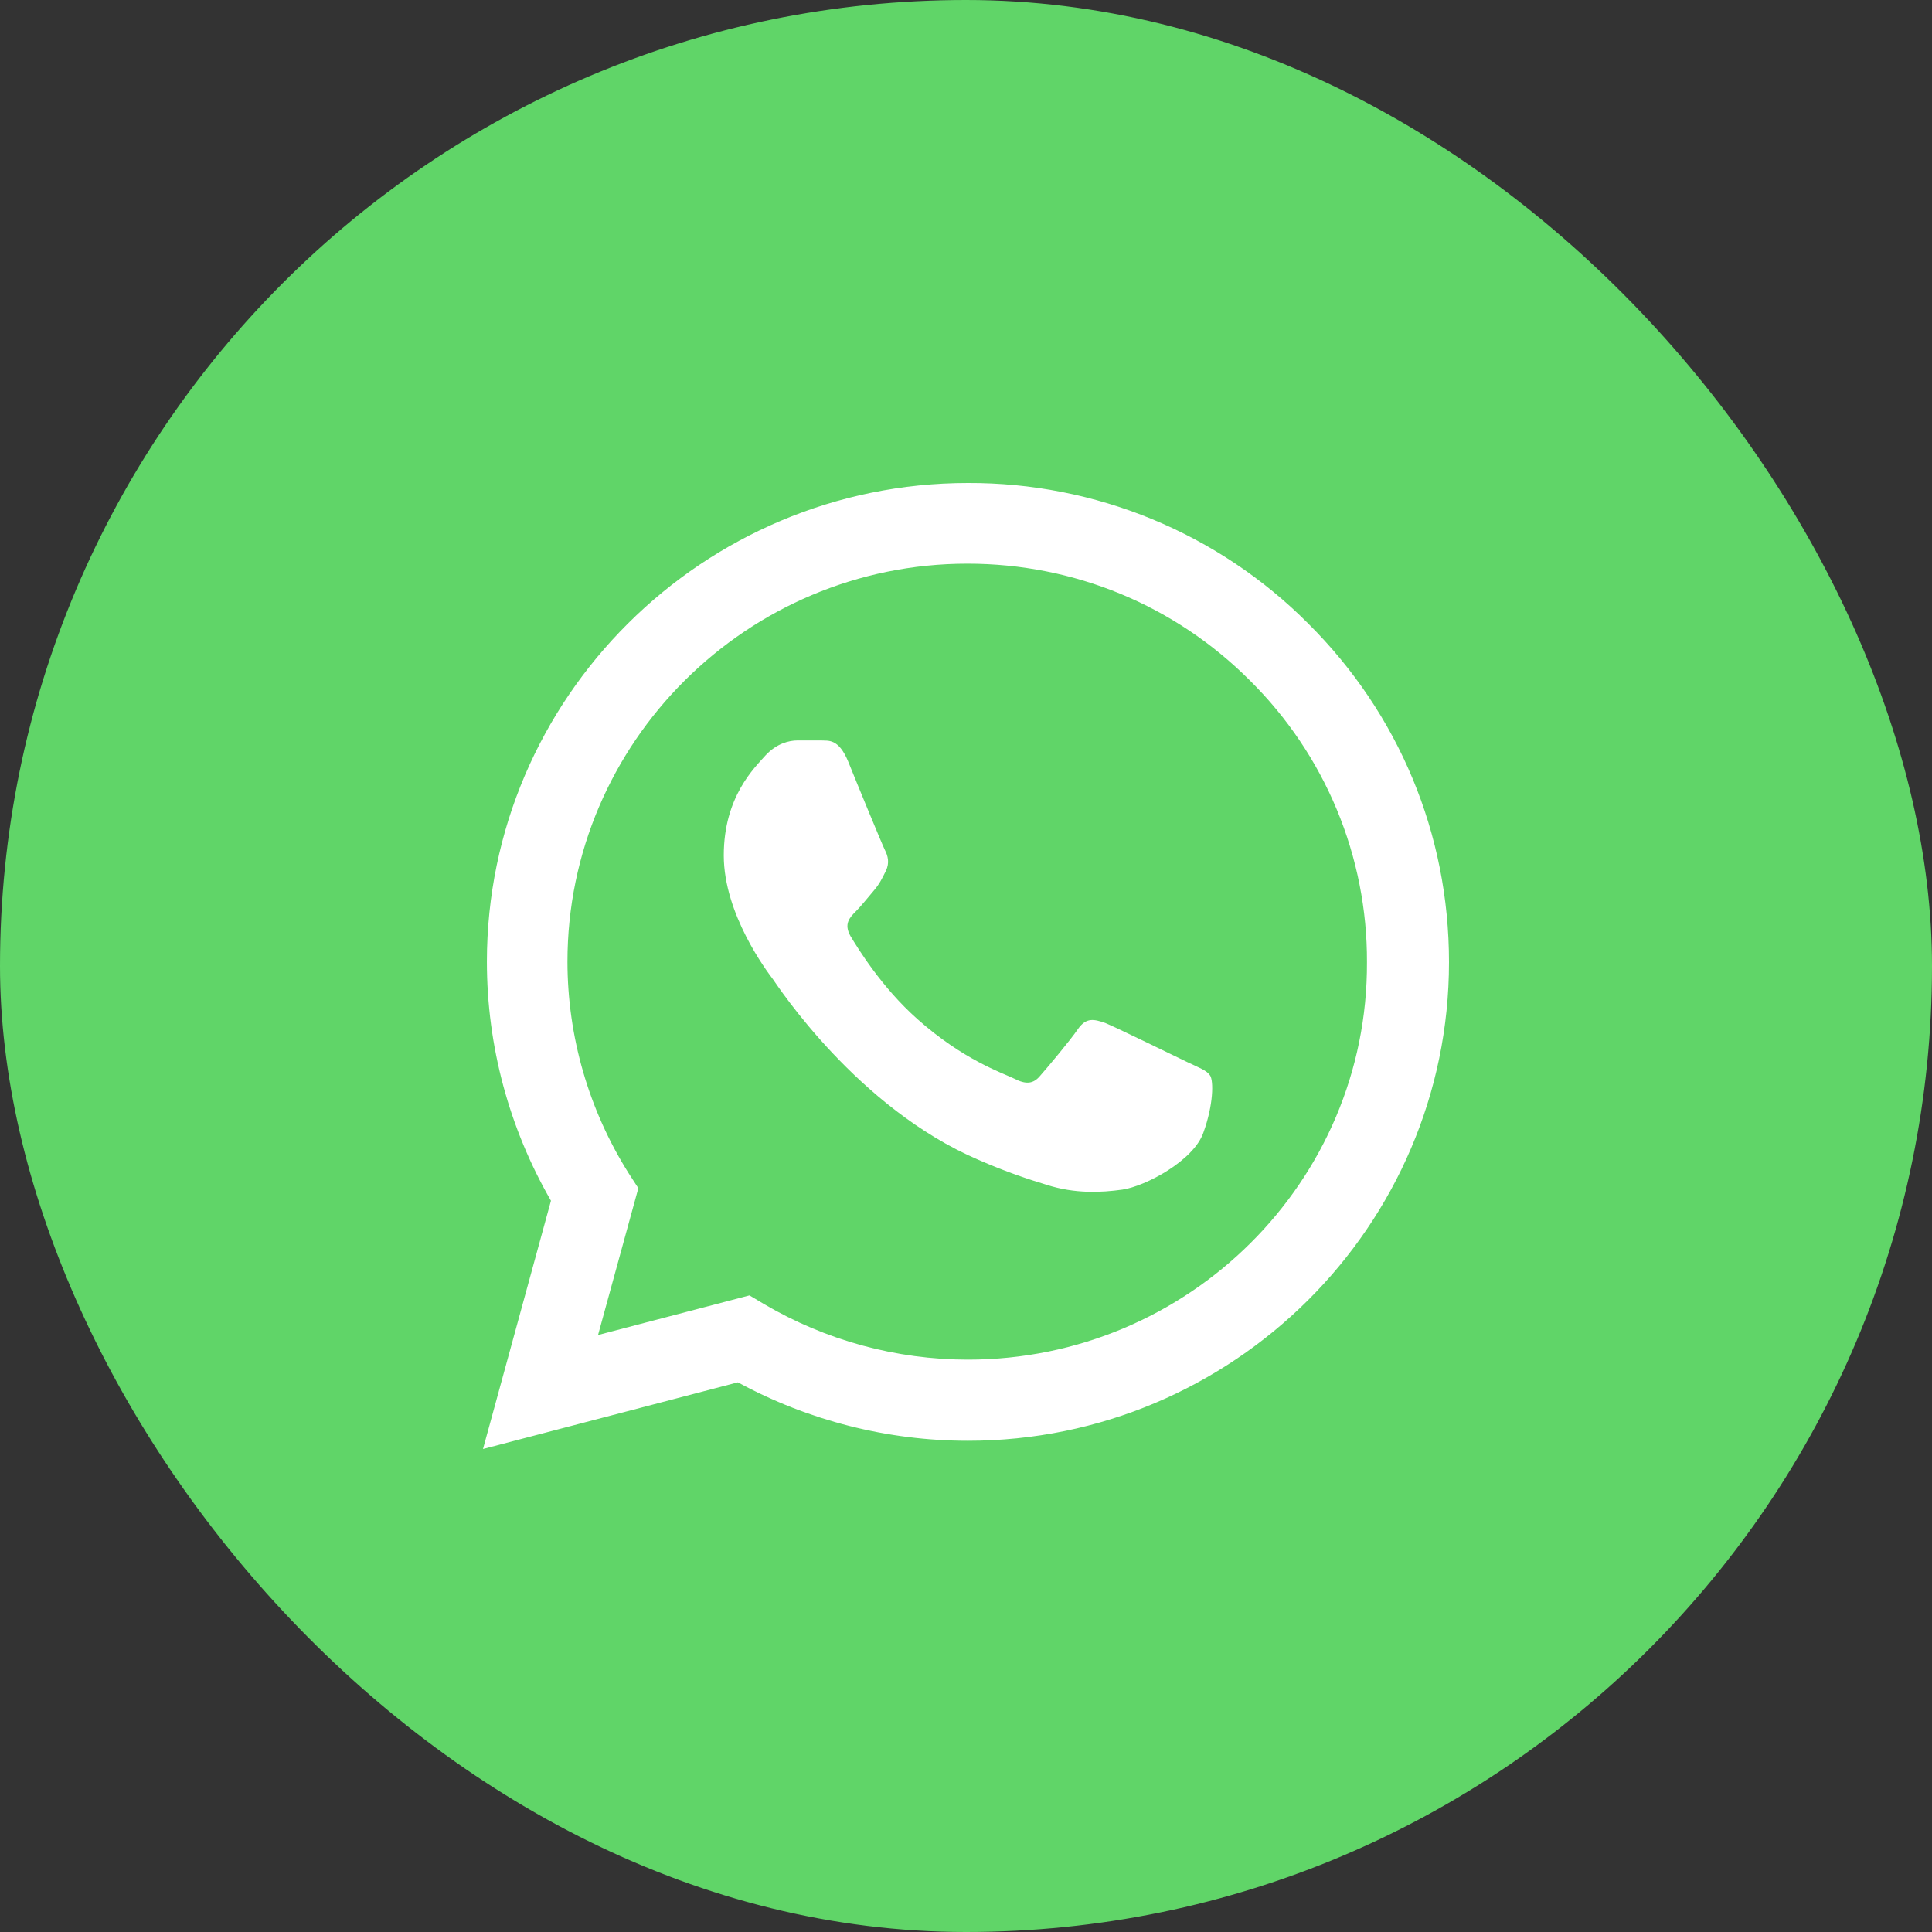
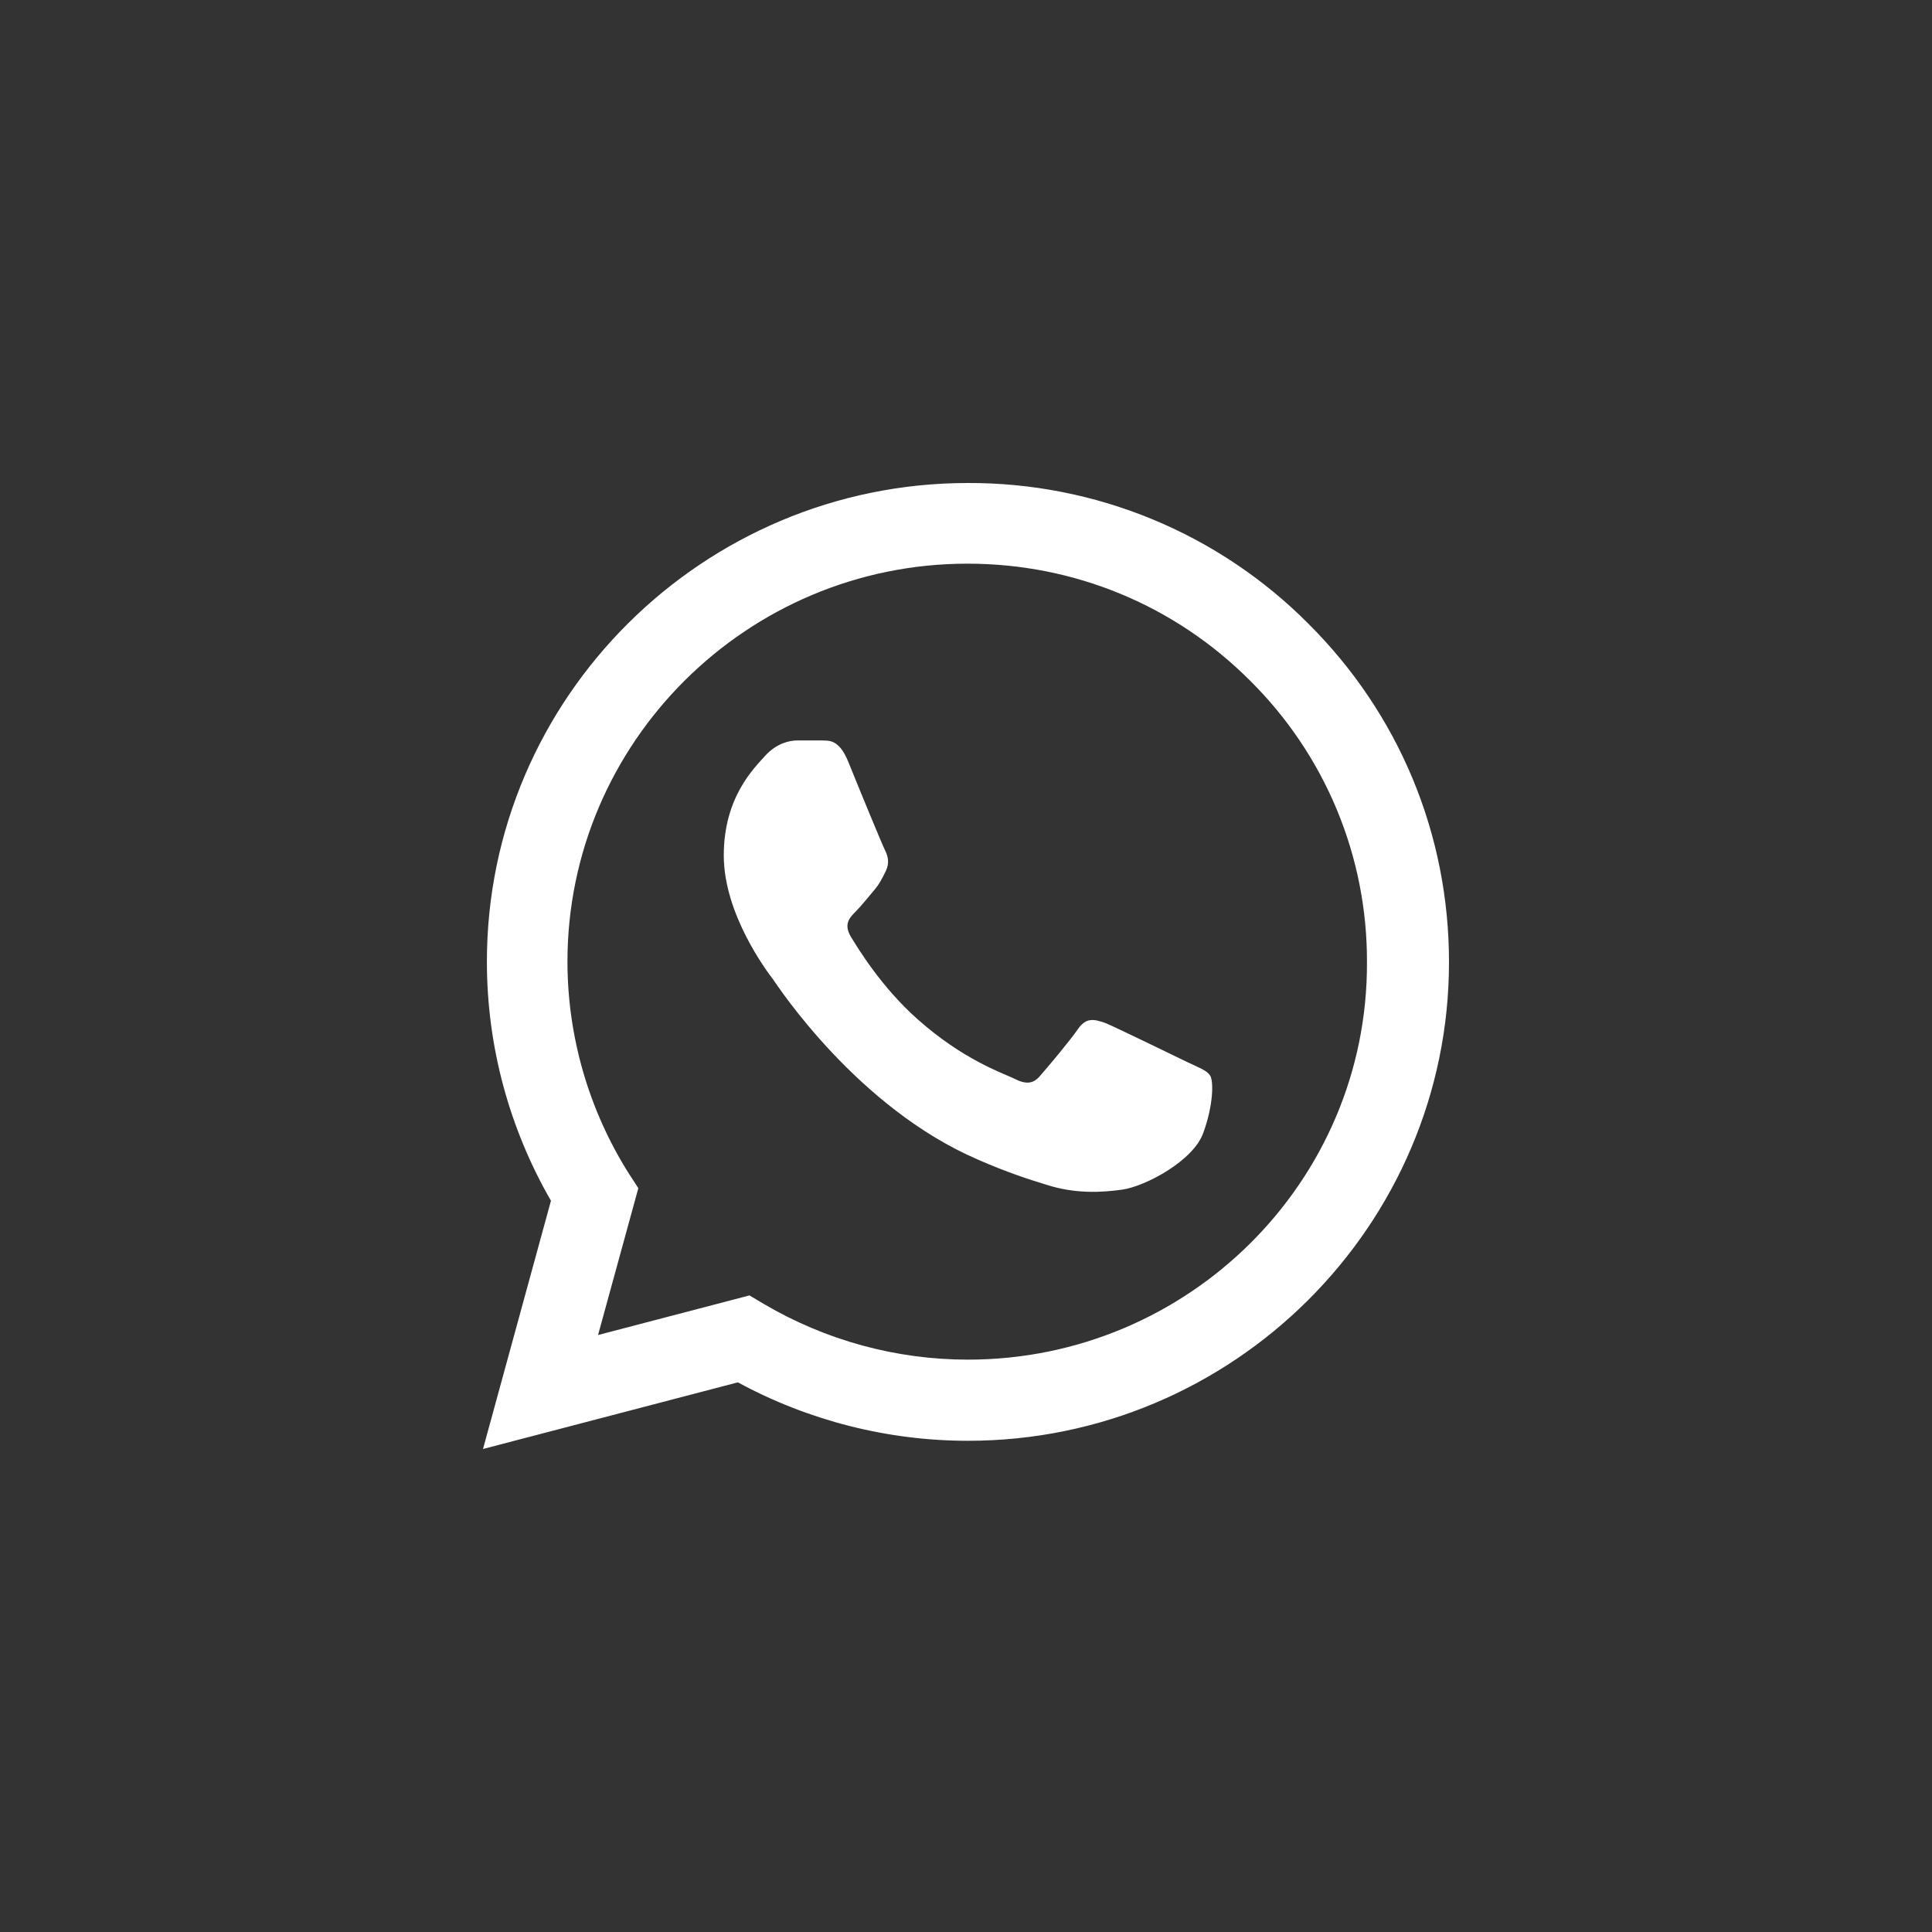
<svg xmlns="http://www.w3.org/2000/svg" width="80" height="80" viewBox="0 0 80 80" fill="none">
  <rect x="0" y="0" width="80" height="80" fill="#333333" stroke="none" />
-   <rect width="80" height="80" rx="40" fill="#60D568" />
  <path d="M54.171 25.82C52.328 23.968 50.133 22.499 47.714 21.5C45.295 20.501 42.7 19.991 40.08 20C29.105 20 20.161 28.9 20.161 39.82C20.161 43.32 21.085 46.72 22.814 49.72L20 60L30.553 57.24C33.467 58.82 36.744 59.66 40.08 59.66C51.055 59.66 60 50.76 60 39.84C60 34.54 57.93 29.56 54.171 25.82ZM40.08 56.3C37.105 56.3 34.191 55.5 31.638 54L31.035 53.64L24.764 55.28L26.432 49.2L26.03 48.58C24.377 45.954 23.5 42.919 23.497 39.82C23.497 30.74 30.935 23.34 40.06 23.34C44.482 23.34 48.643 25.06 51.759 28.18C53.301 29.708 54.524 31.525 55.356 33.527C56.187 35.528 56.611 37.674 56.603 39.84C56.643 48.92 49.206 56.3 40.08 56.3ZM49.166 43.98C48.663 43.74 46.211 42.54 45.769 42.36C45.306 42.2 44.985 42.12 44.643 42.6C44.301 43.1 43.357 44.22 43.075 44.54C42.794 44.88 42.492 44.92 41.99 44.66C41.487 44.42 39.879 43.88 37.99 42.2C36.502 40.88 35.518 39.26 35.216 38.76C34.935 38.26 35.176 38 35.437 37.74C35.658 37.52 35.94 37.16 36.181 36.88C36.422 36.6 36.523 36.38 36.683 36.06C36.844 35.72 36.764 35.44 36.643 35.2C36.523 34.96 35.518 32.52 35.116 31.52C34.714 30.56 34.291 30.68 33.99 30.66H33.025C32.683 30.66 32.161 30.78 31.698 31.28C31.256 31.78 29.97 32.98 29.97 35.42C29.97 37.86 31.759 40.22 32 40.54C32.241 40.88 35.518 45.88 40.502 48.02C41.688 48.54 42.613 48.84 43.337 49.06C44.523 49.44 45.608 49.38 46.472 49.26C47.437 49.12 49.427 48.06 49.829 46.9C50.251 45.74 50.251 44.76 50.111 44.54C49.97 44.32 49.668 44.22 49.166 43.98Z" fill="white" />
</svg>